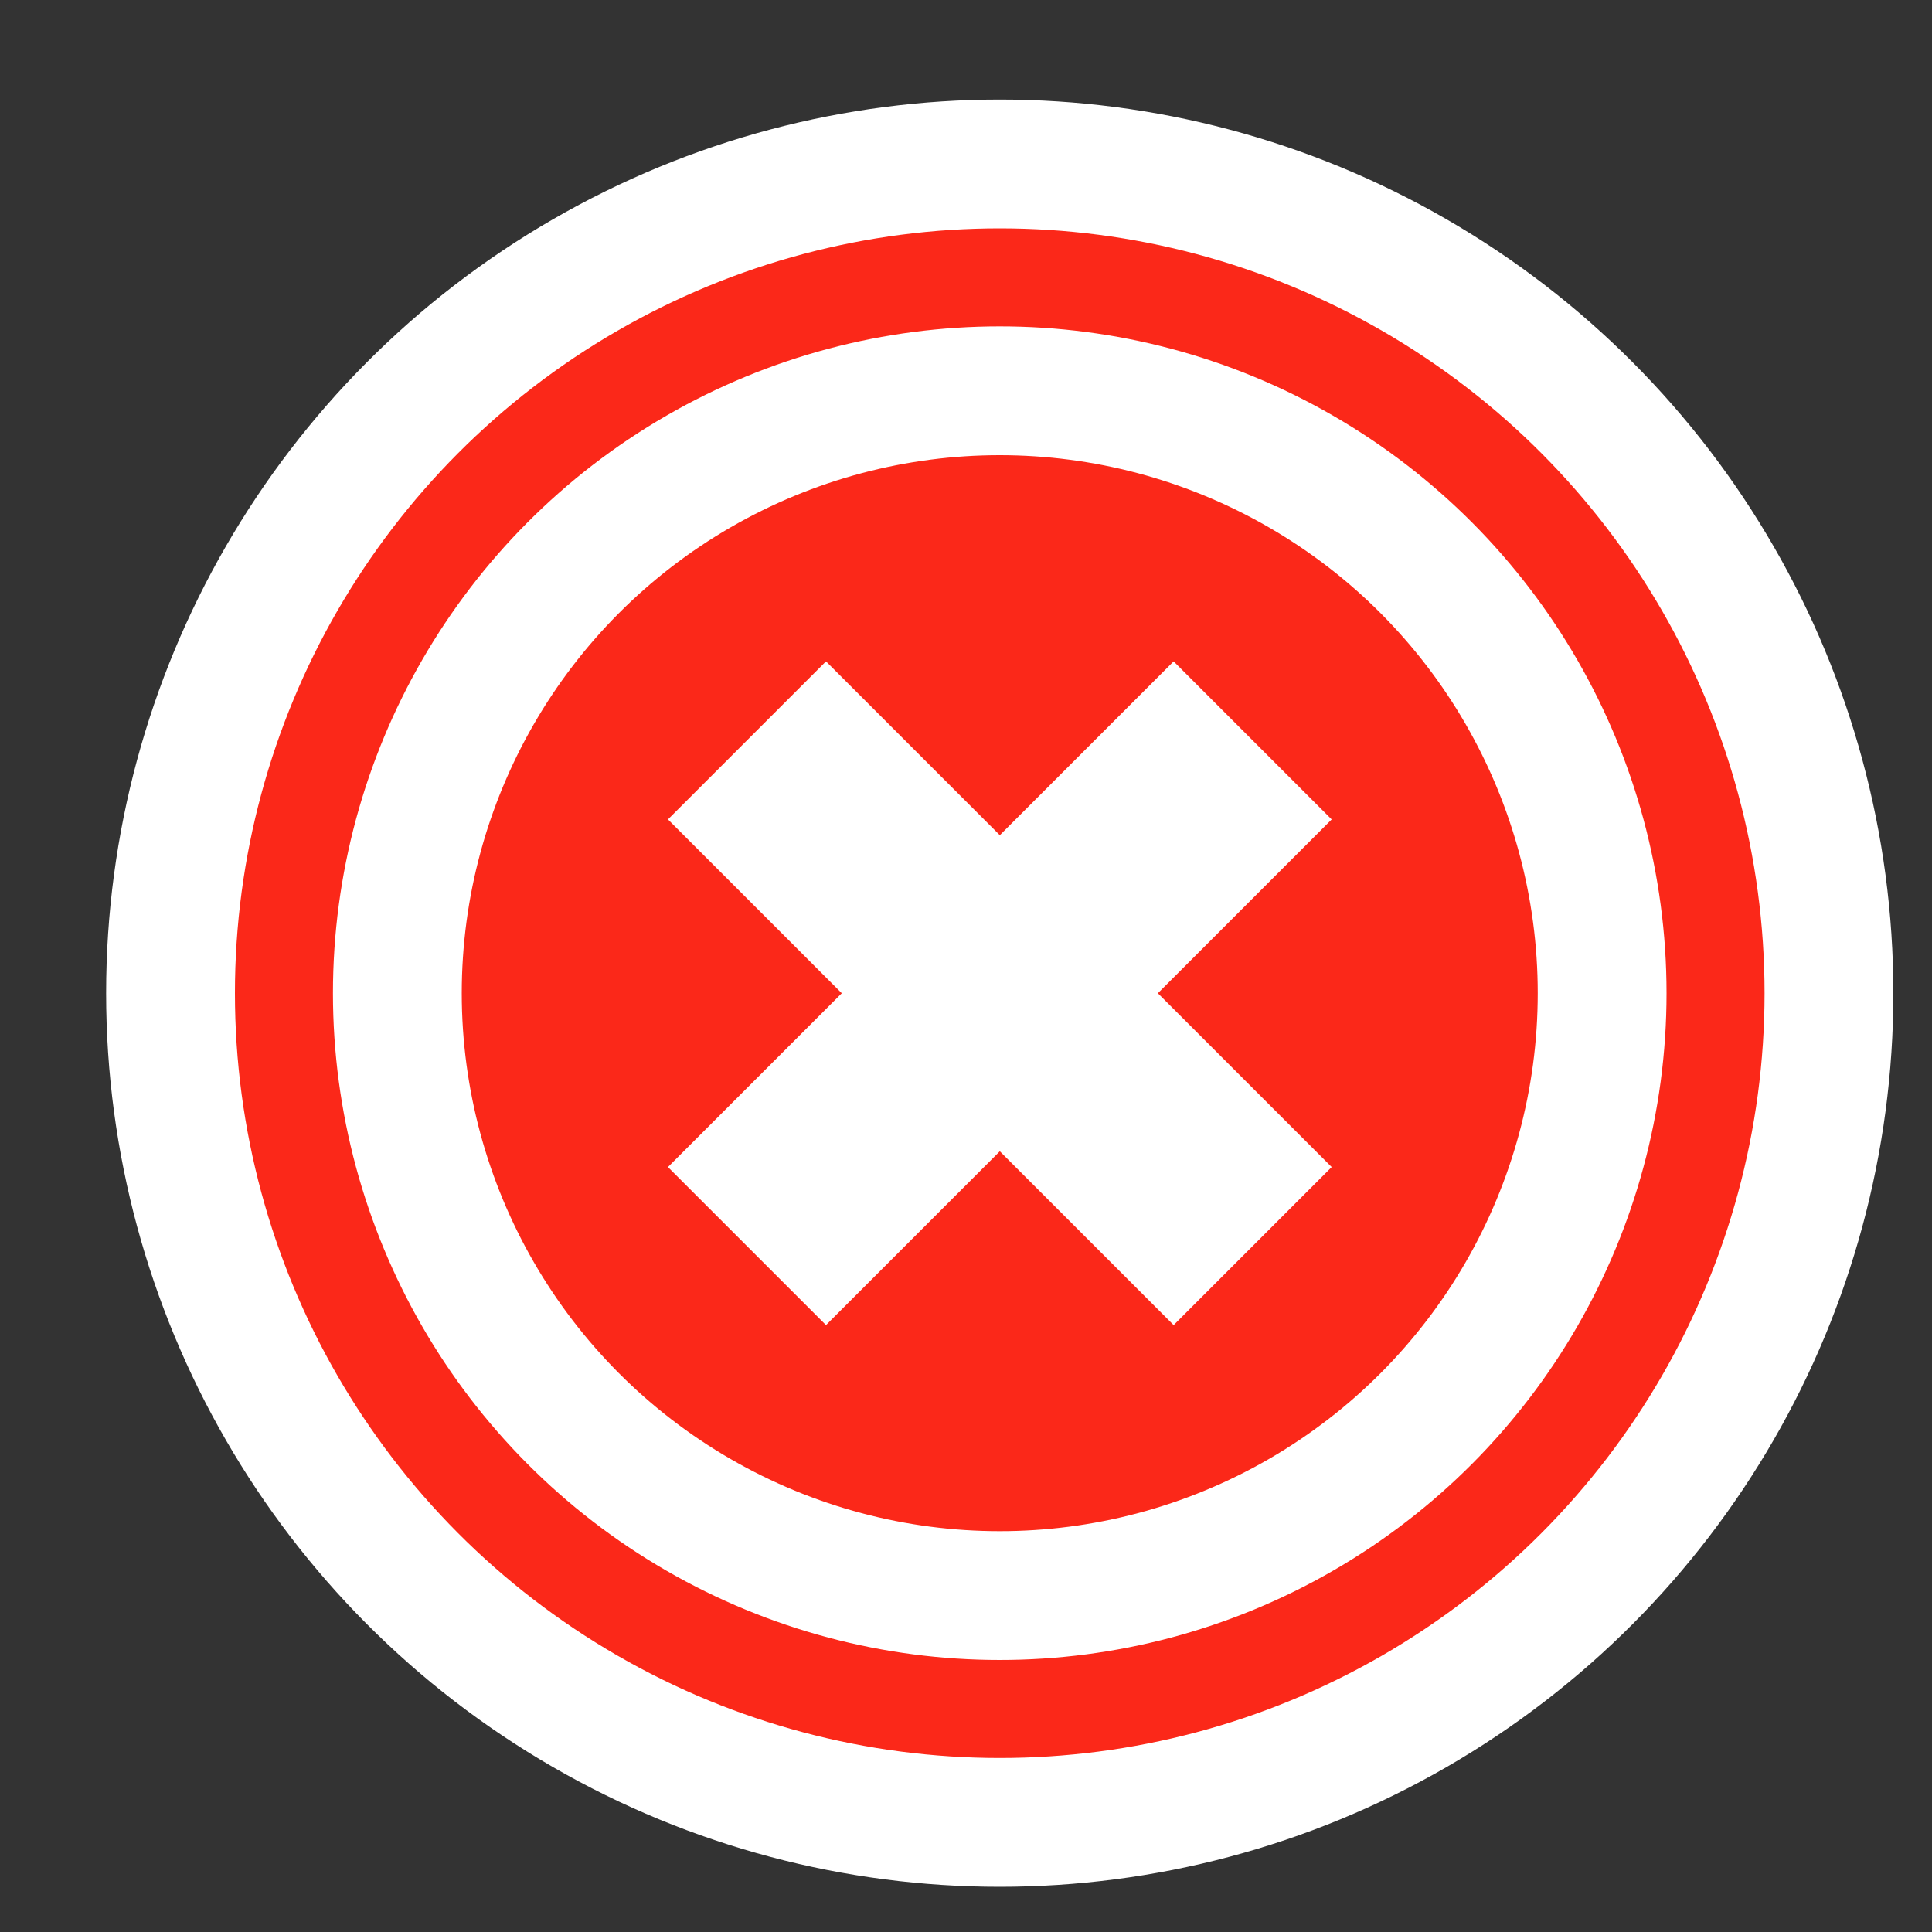
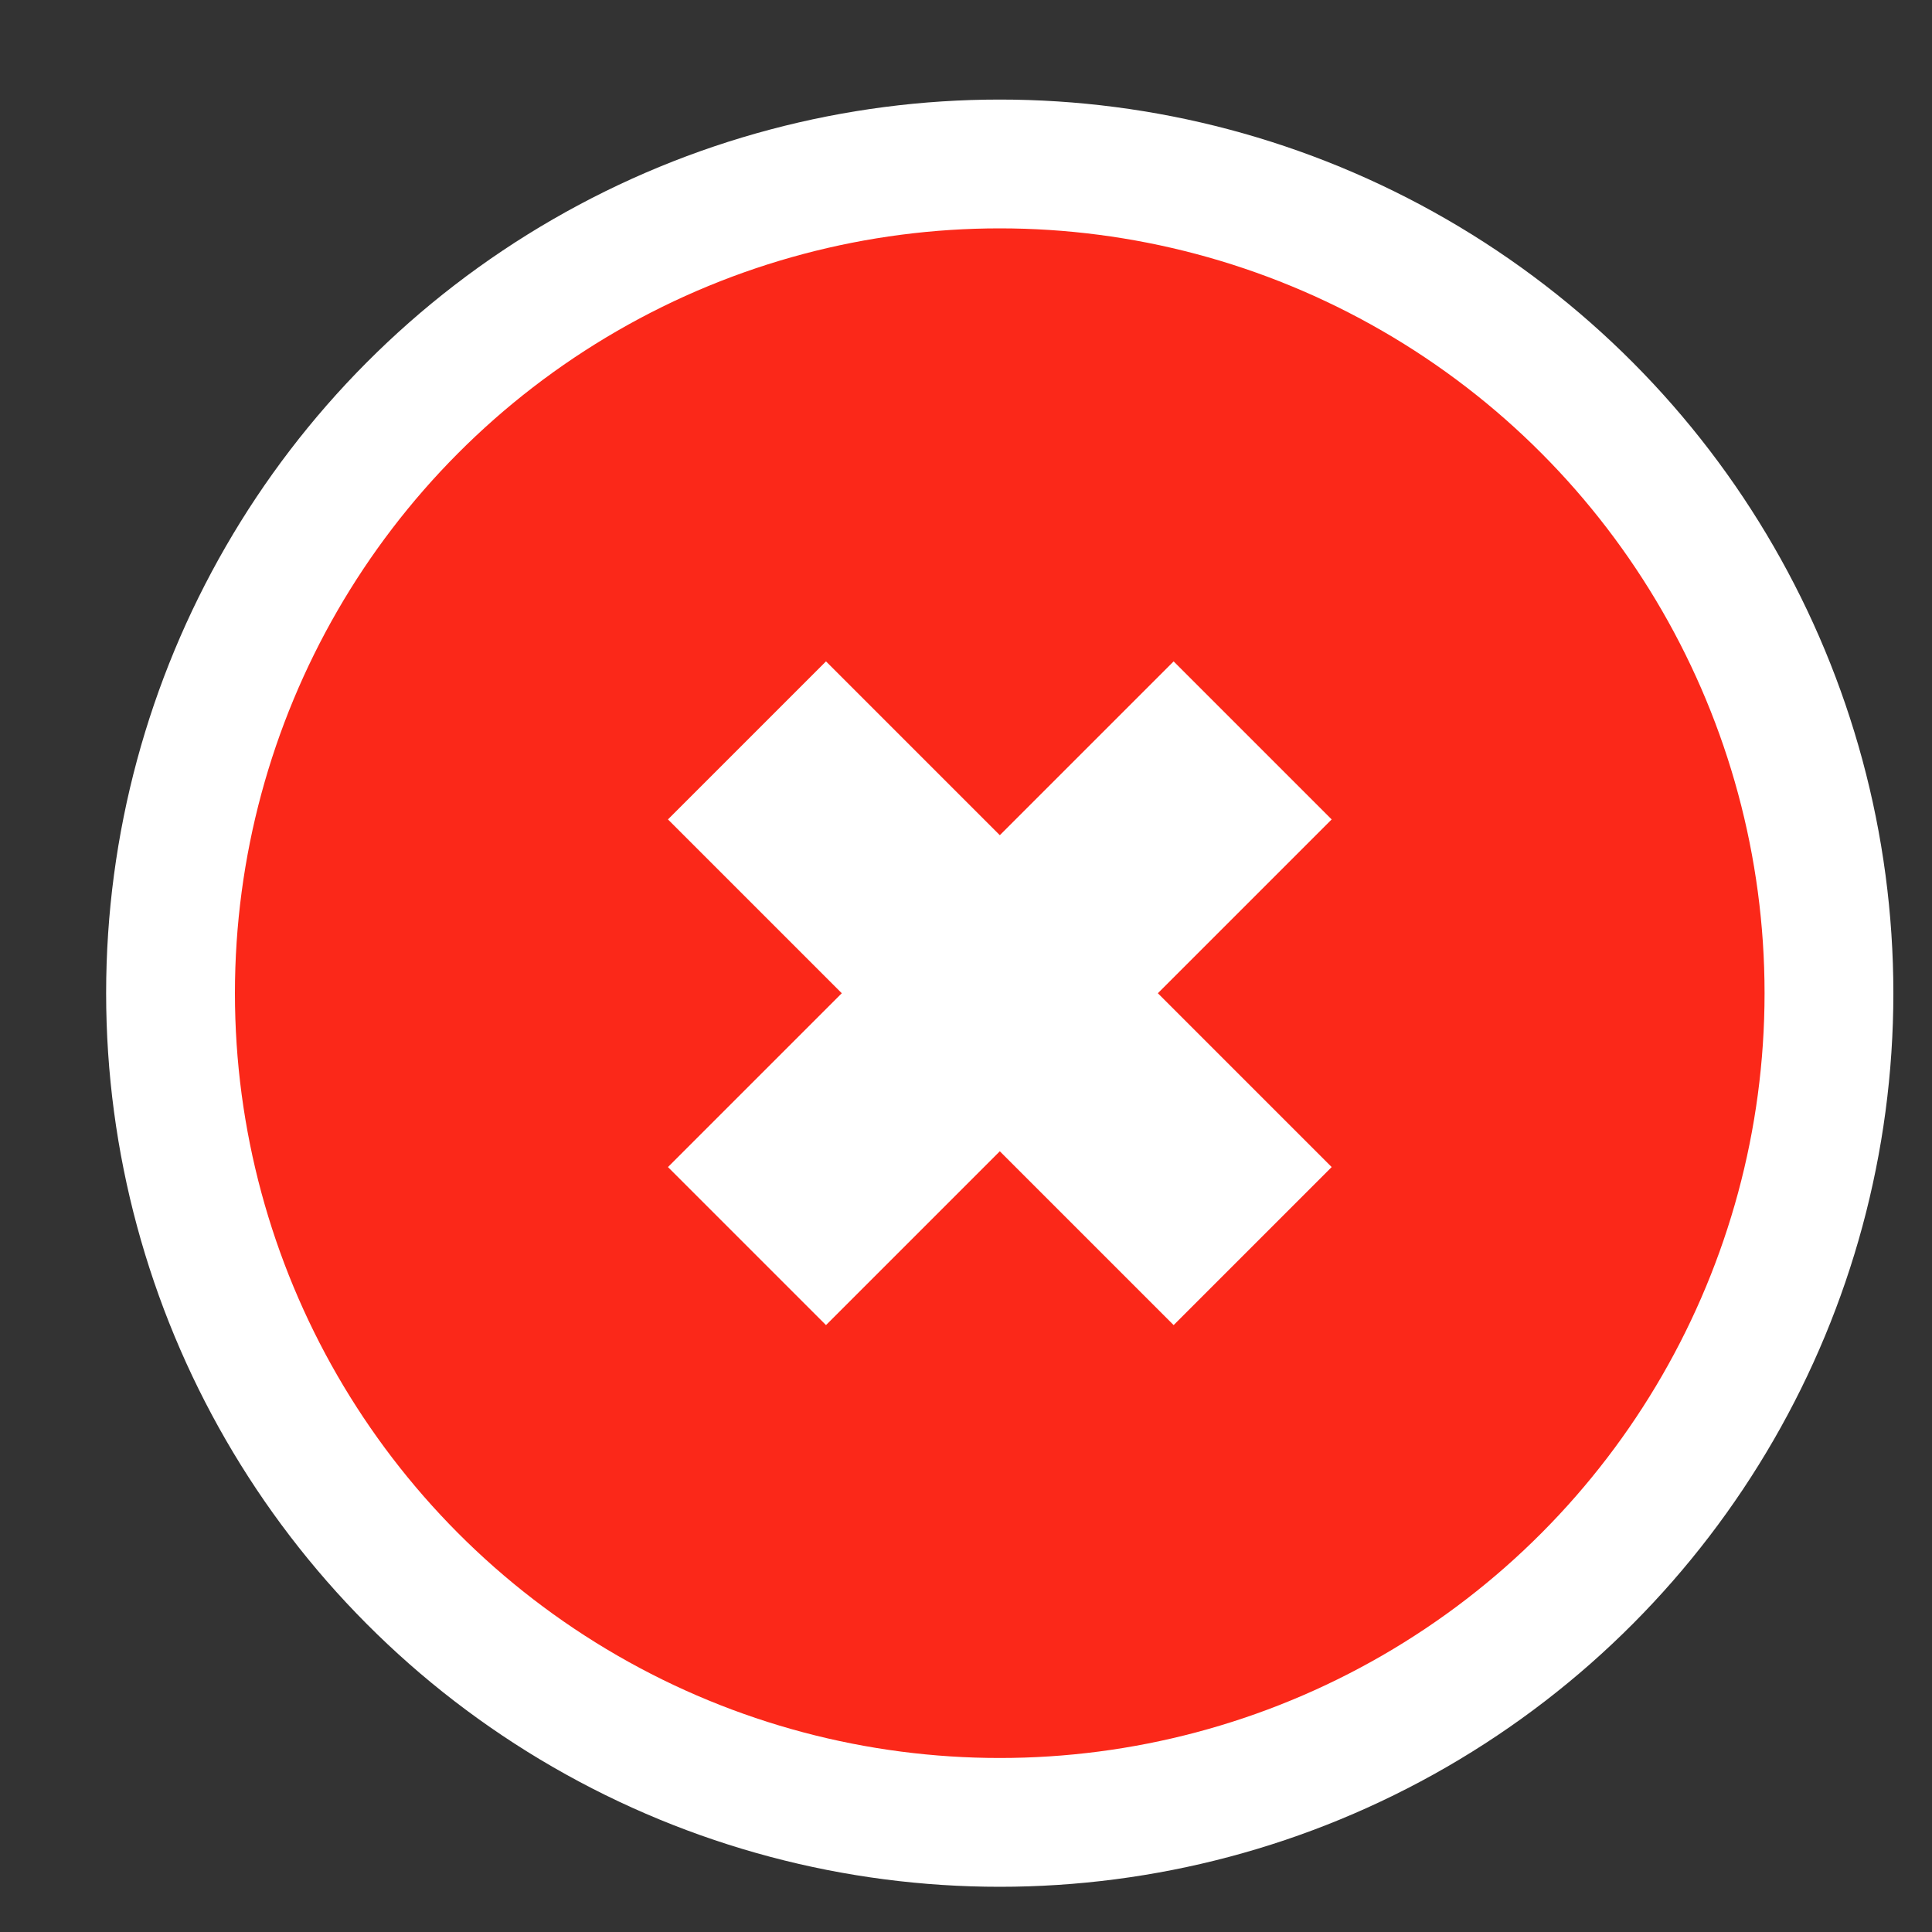
<svg xmlns="http://www.w3.org/2000/svg" width="15" height="15" viewBox="0 0 15 15" fill="none">
  <rect x="0" y="0" width="15" height="15" fill="#333333" stroke="none" />
  <circle cx="7.762" cy="7.711" r="6.438" fill="#FB2819" stroke="white" />
-   <circle cx="7.762" cy="7.711" r="4.677" fill="#FB2819" stroke="white" />
  <path d="M9.112 5.135L10.339 6.362L6.413 10.288L5.186 9.061L9.112 5.135Z" fill="white" />
  <path d="M5.186 6.362L6.413 5.135L10.339 9.061L9.112 10.288L5.186 6.362Z" fill="white" />
</svg>